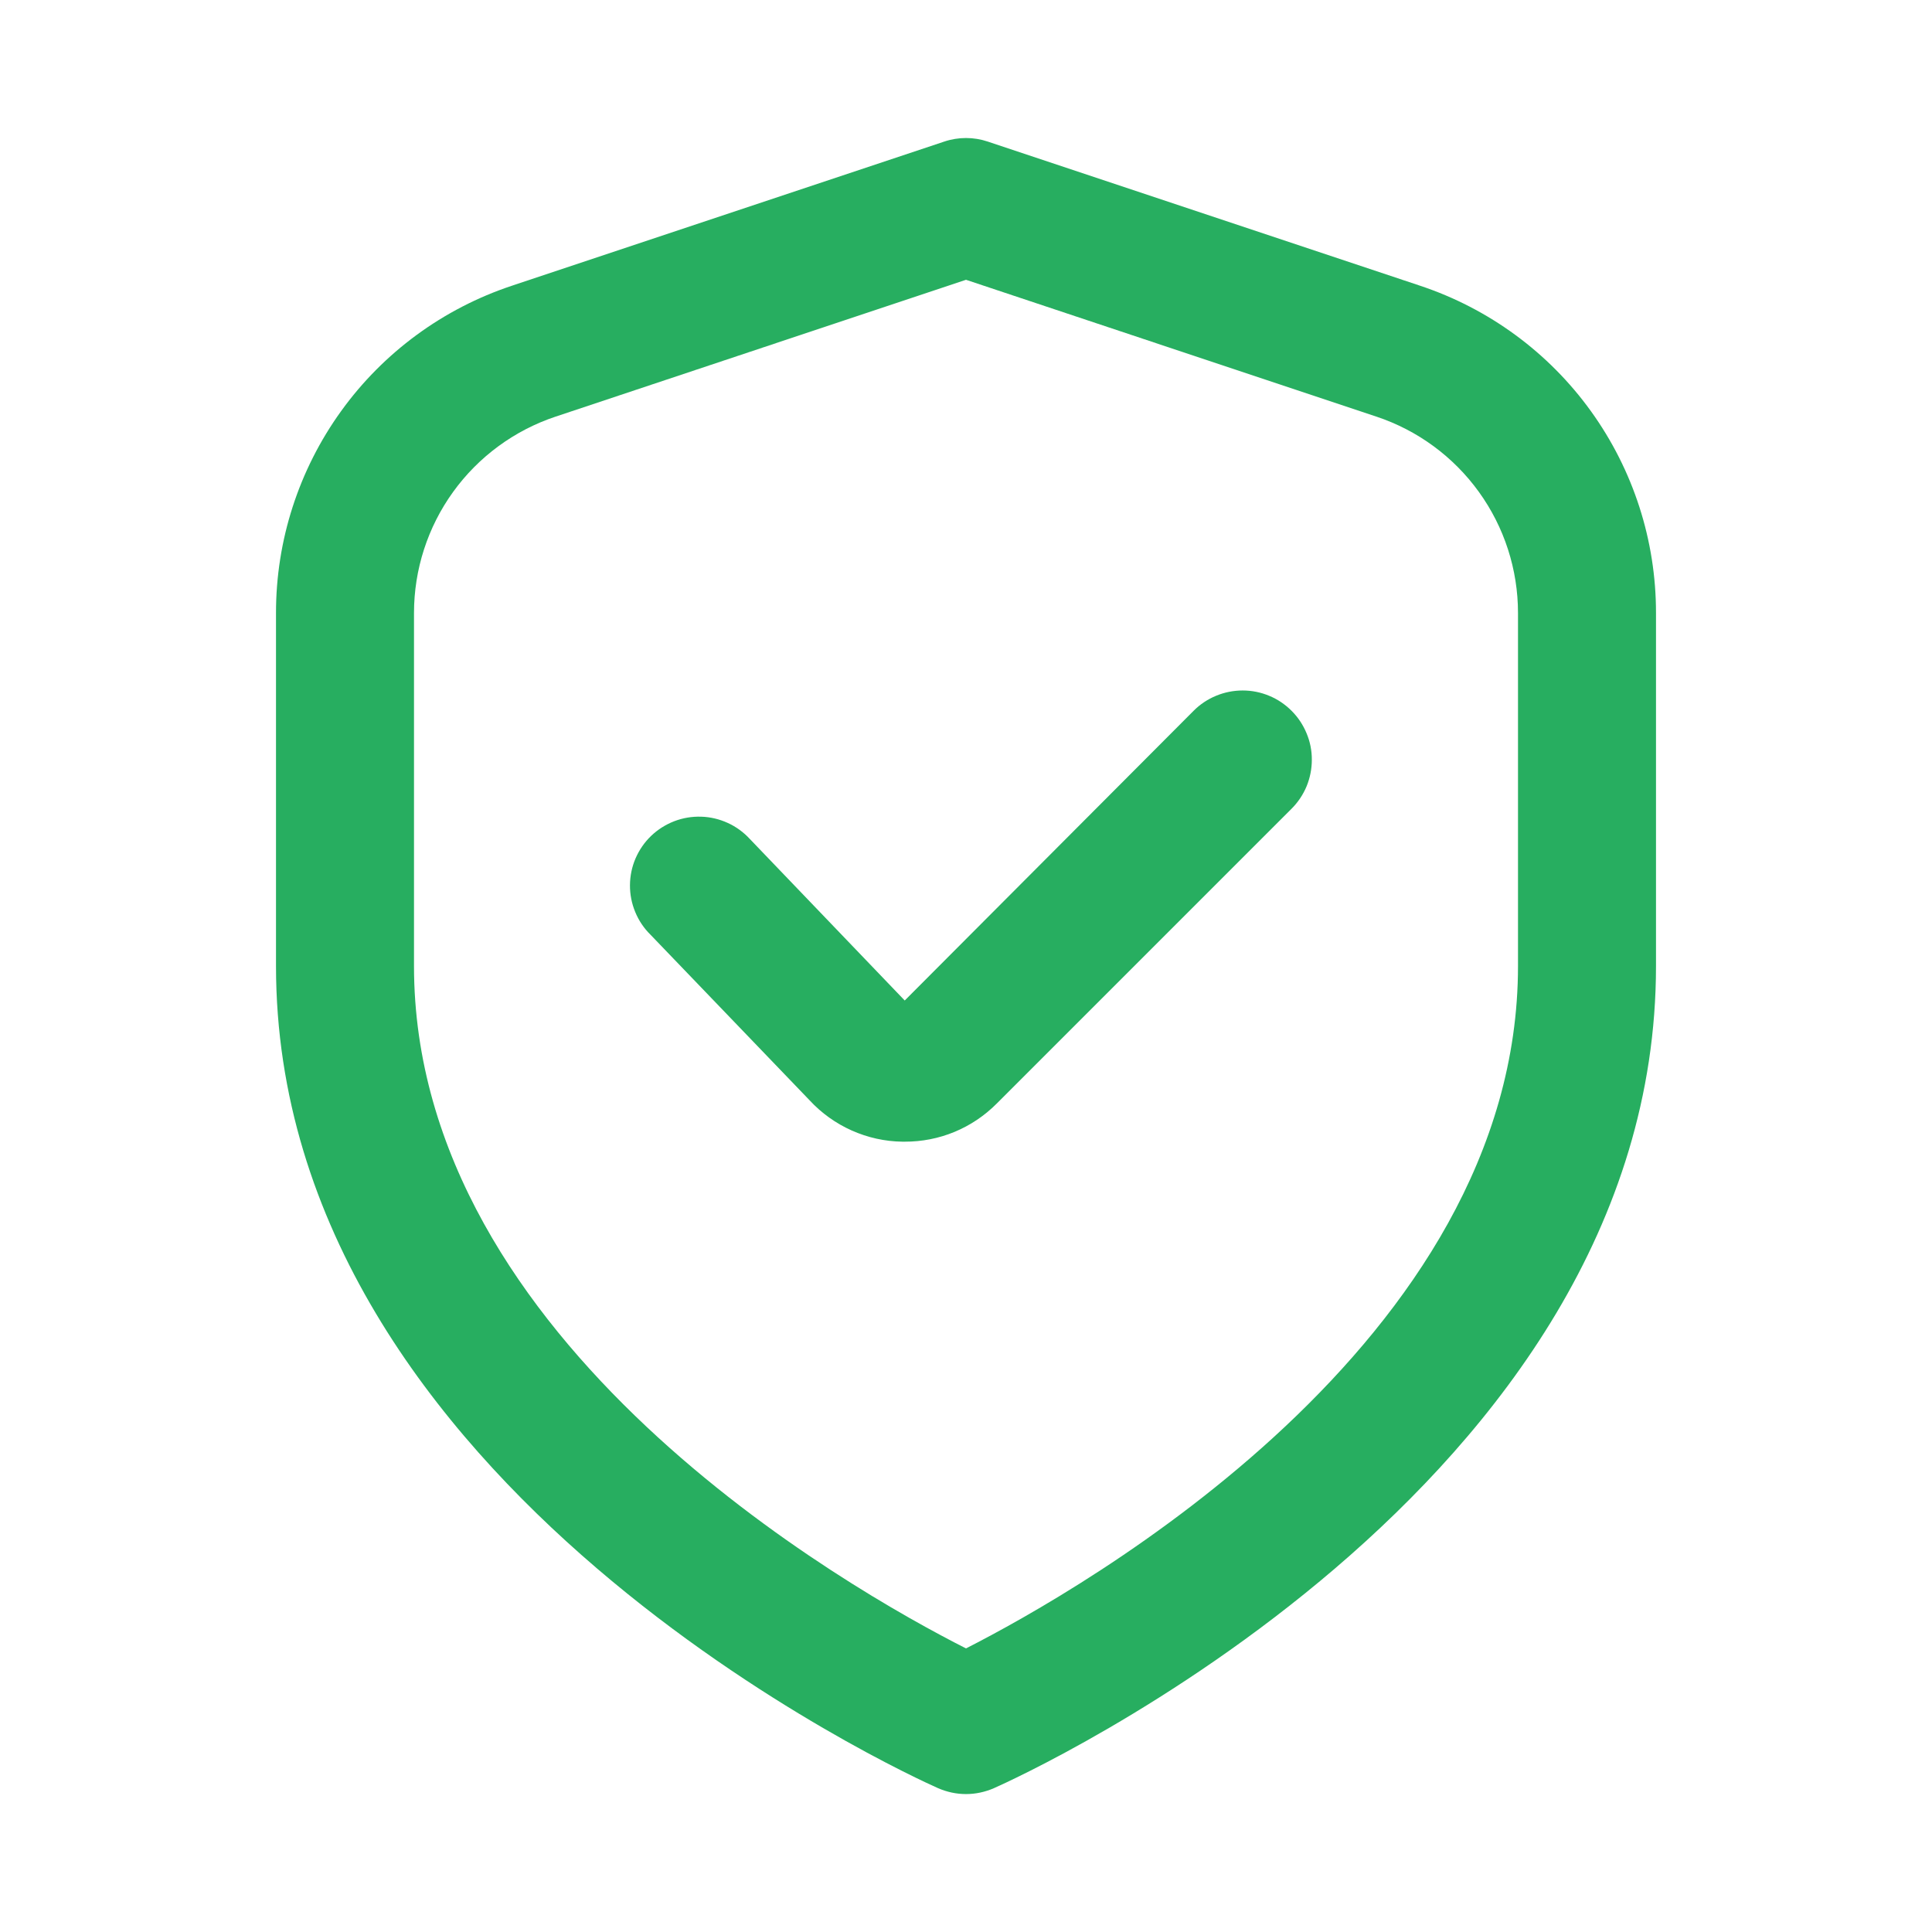
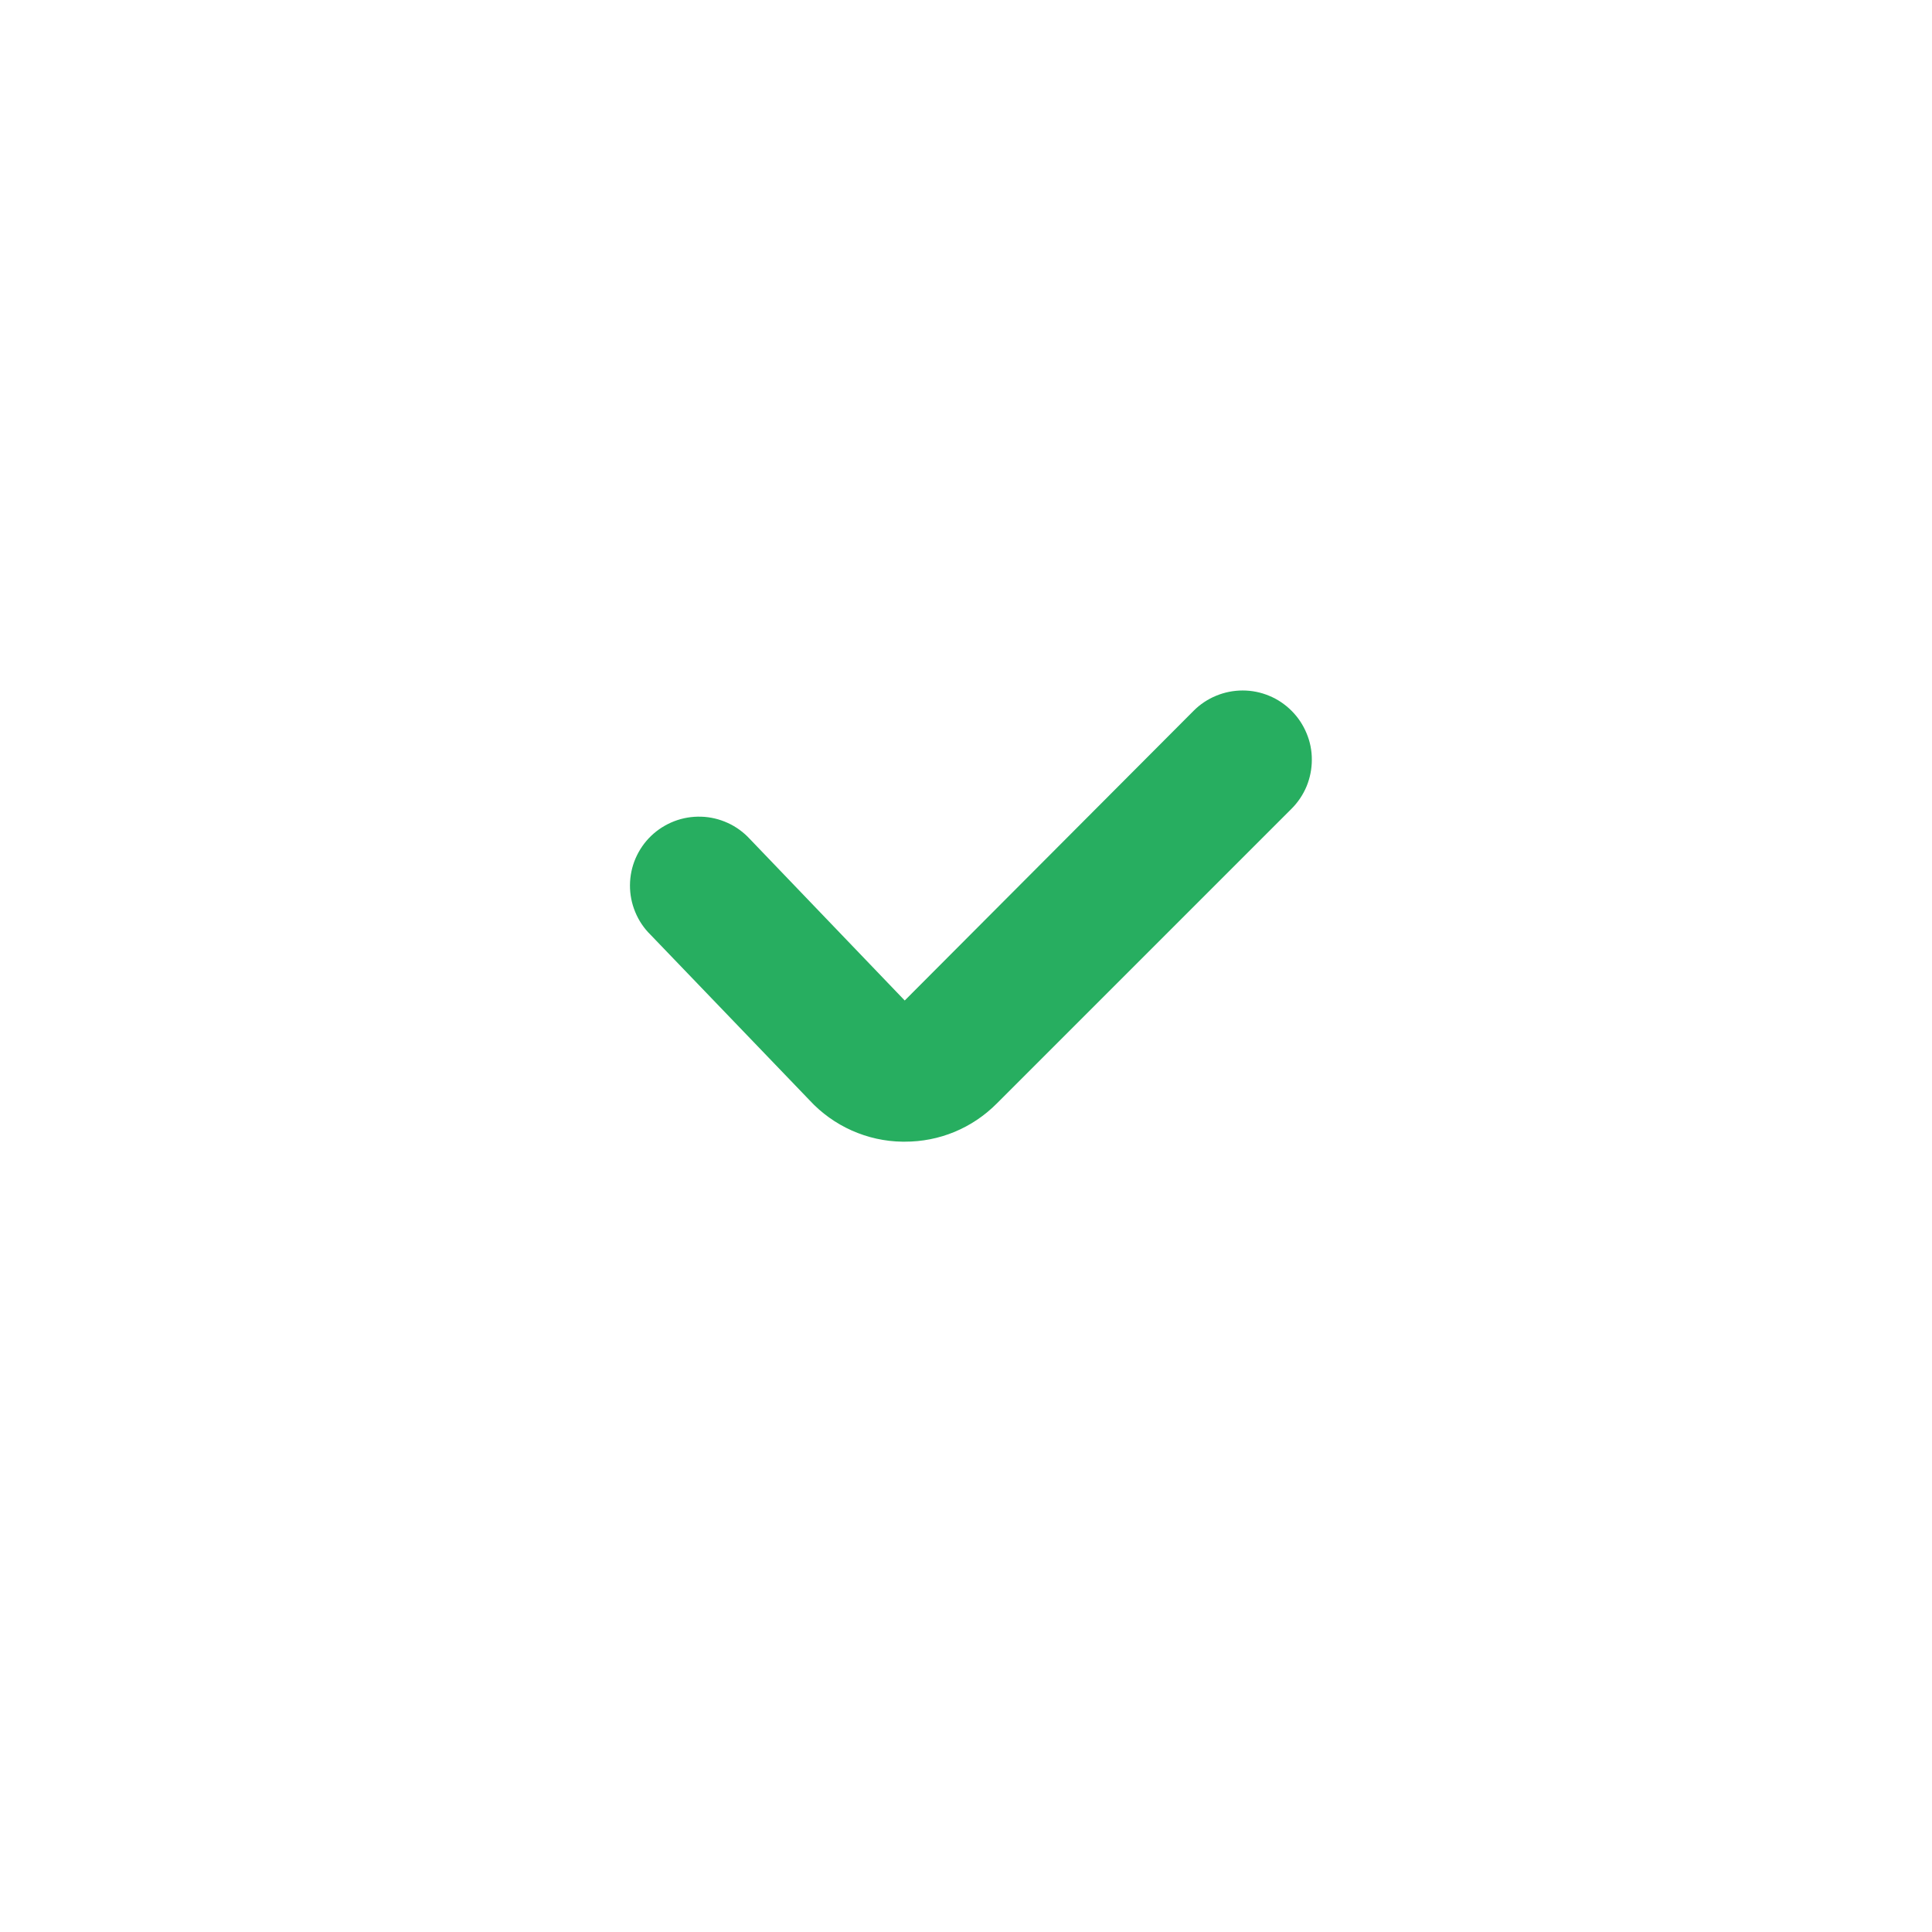
<svg xmlns="http://www.w3.org/2000/svg" width="28" height="28" viewBox="0 0 28 28" fill="none">
  <g clip-path="url(#clip0_76_2547)">
-     <path d="M20.581 4.141L14.316 2.052C14.111 1.983 13.889 1.983 13.684 2.052L7.419 4.141C6.423 4.472 5.556 5.108 4.943 5.959C4.329 6.811 3.999 7.834 4 8.884V14.001C4 21.564 13.2 25.741 13.594 25.915C13.722 25.971 13.86 26.001 14 26.001C14.14 26.001 14.278 25.971 14.406 25.915C14.8 25.741 24 21.564 24 14.001V8.884C24.001 7.834 23.671 6.811 23.057 5.959C22.444 5.108 21.577 4.472 20.581 4.141ZM22 14.001C22 19.456 15.681 23.034 14 23.89C12.317 23.037 6 19.47 6 14.001V8.884C6 8.254 6.198 7.64 6.567 7.129C6.935 6.619 7.455 6.237 8.052 6.038L14 4.055L19.948 6.038C20.546 6.237 21.065 6.619 21.433 7.129C21.802 7.64 22 8.254 22 8.884V14.001Z" fill="#27AE60" />
    <path d="M17.3 10.3L13.112 14.5L10.868 12.16C10.778 12.062 10.669 11.982 10.548 11.927C10.426 11.871 10.295 11.84 10.162 11.836C10.028 11.832 9.896 11.854 9.771 11.902C9.647 11.95 9.533 12.022 9.437 12.114C9.34 12.207 9.264 12.318 9.211 12.44C9.158 12.563 9.131 12.695 9.13 12.828C9.129 12.962 9.155 13.094 9.206 13.217C9.257 13.341 9.332 13.453 9.427 13.546L11.733 15.946C11.905 16.132 12.113 16.281 12.344 16.384C12.575 16.487 12.825 16.543 13.078 16.546H13.111C13.359 16.547 13.605 16.499 13.834 16.404C14.063 16.309 14.271 16.169 14.446 15.993L18.718 11.721C18.811 11.628 18.885 11.518 18.936 11.396C18.986 11.274 19.012 11.144 19.012 11.012C19.013 10.88 18.987 10.749 18.936 10.628C18.886 10.506 18.812 10.395 18.719 10.302C18.626 10.209 18.516 10.134 18.394 10.084C18.272 10.033 18.142 10.007 18.01 10.007C17.878 10.007 17.747 10.033 17.626 10.083C17.504 10.133 17.393 10.207 17.3 10.3Z" fill="#27AE60" />
  </g>
  <defs>
    <clipPath id="clip0_76_2547">
      <rect width="24" height="24" fill="white" transform="translate(2 2)" />
    </clipPath>
  </defs>
</svg>